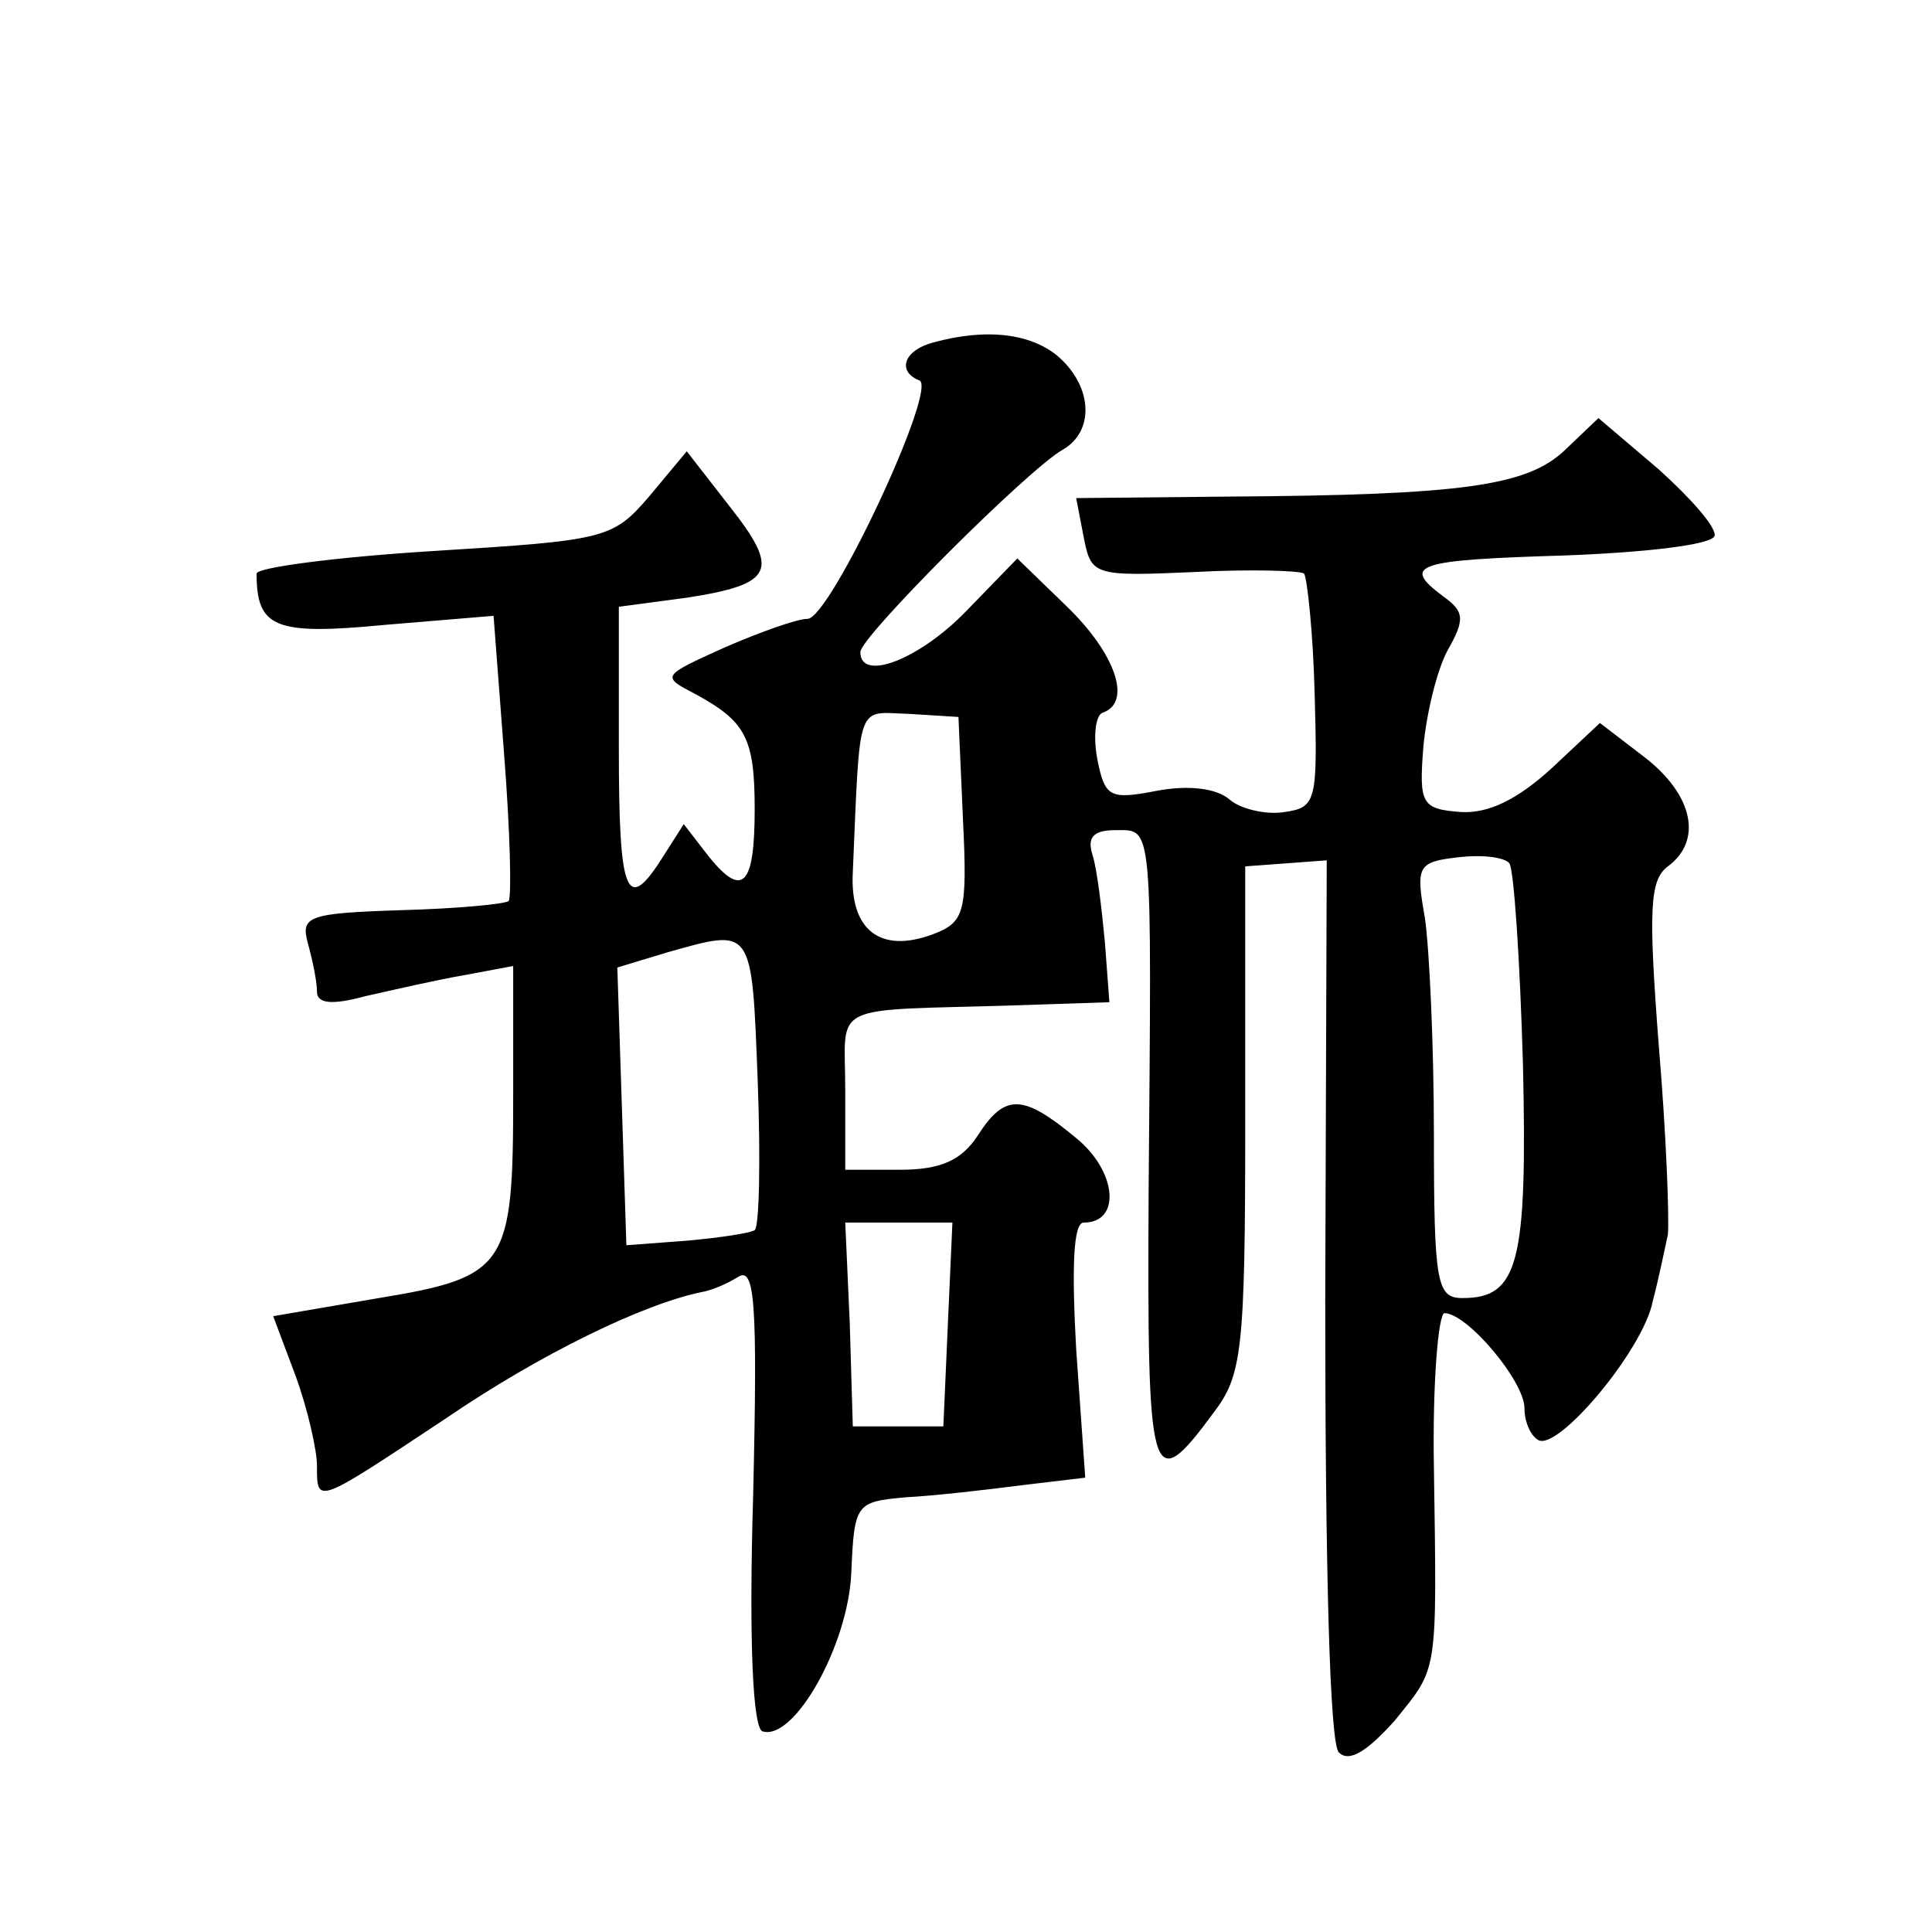
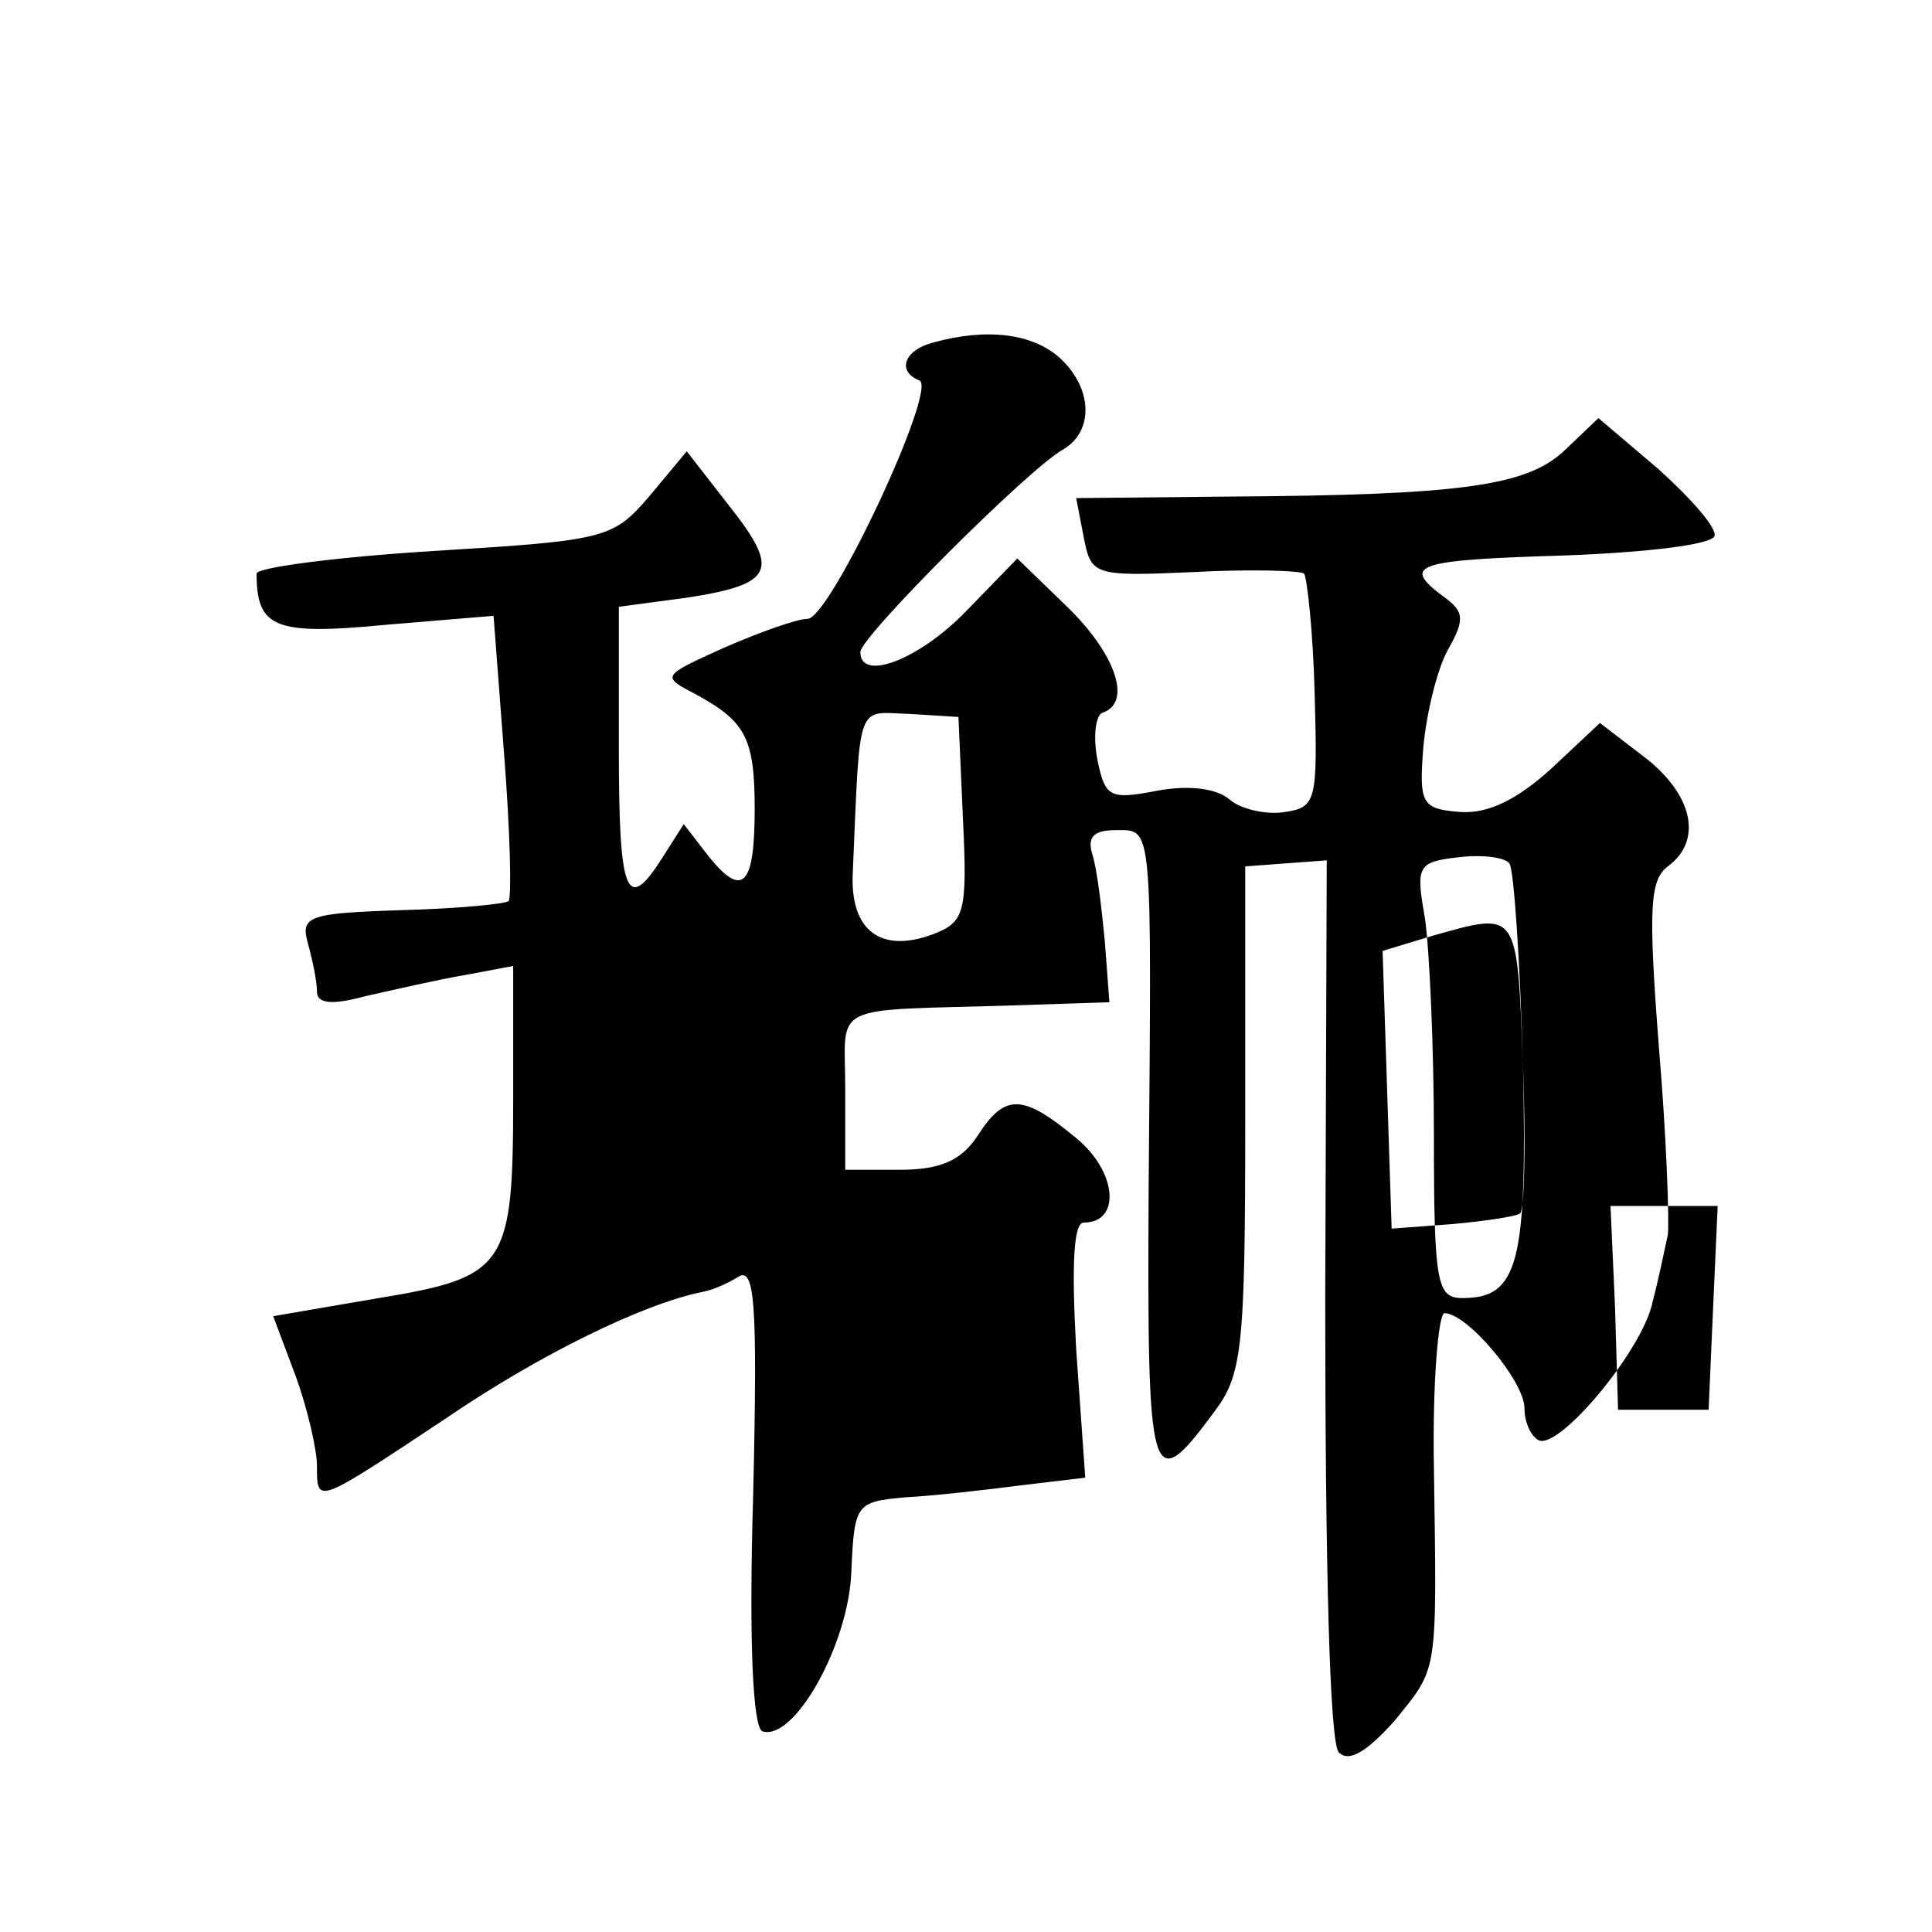
<svg xmlns="http://www.w3.org/2000/svg" version="1.0" width="128pt" height="128pt" viewBox="0 0 128 128" preserveAspectRatio="xMidYMid meet">
  <g transform="translate(0,128) scale(0.1,-0.1)" fill="#0" stroke="none">
-     <path d="M618 1053 c-19 -5 -24 -19 -9 -25 13 -4 -59 -158 -74 -158 -7 0 -32 -9 -55 -19 -42 -19 -42 -19 -19 -31 33 -18 39 -29 39 -76 0 -51 -8 -59 -30 -32 l-17 22 -14 -22 c-24 -38 -29 -25 -29 72 l0 94 45 6 c58 9 62 18 28 61 l-28 36 -25 -30 c-24 -28 -29 -29 -142 -36 -65 -4 -118 -11 -118 -15 0 -36 12 -41 85 -34 l72 6 7 -92 c4 -51 5 -94 3 -97 -3 -2 -34 -5 -71 -6 -62 -2 -67 -4 -62 -22 3 -11 6 -25 6 -32 0 -8 10 -9 32 -3 18 4 48 11 66 14 l32 6 0 -86 c0 -113 -4 -120 -89 -134 l-70 -12 15 -40 c8 -22 14 -49 14 -59 0 -26 -1 -26 85 31 63 43 131 76 170 84 6 1 16 5 24 10 11 7 13 -16 10 -144 -3 -101 0 -154 6 -157 21 -7 57 57 59 105 2 46 3 47 36 50 19 1 54 5 77 8 l42 5 -6 85 c-3 54 -2 84 5 84 25 0 22 34 -5 56 -35 29 -47 30 -65 2 -11 -17 -25 -23 -52 -23 l-36 0 0 53 c0 59 -13 52 115 56 l60 2 -3 40 c-2 21 -5 47 -8 57 -4 12 0 17 15 17 25 0 24 8 22 -238 -1 -195 1 -205 43 -148 19 25 21 41 21 195 l0 167 27 2 27 2 -1 -291 c0 -179 3 -294 9 -300 7 -7 19 1 37 21 29 36 28 29 26 168 -1 56 3 102 7 102 15 0 53 -45 53 -63 0 -9 4 -18 9 -21 13 -8 70 60 76 92 4 15 8 35 10 44 1 10 -1 66 -6 125 -7 91 -6 110 6 119 23 17 17 47 -15 72 l-30 23 -32 -30 c-23 -21 -42 -30 -60 -29 -26 2 -28 5 -25 43 2 22 9 51 16 64 12 21 11 26 -3 36 -28 21 -18 24 81 27 53 2 97 7 99 13 1 6 -16 25 -37 44 l-40 34 -22 -21 c-25 -24 -68 -30 -223 -31 l-101 -1 5 -26 c5 -25 6 -26 73 -23 37 2 70 1 73 -1 2 -3 6 -39 7 -80 2 -71 1 -75 -20 -78 -12 -2 -29 2 -36 8 -9 8 -28 10 -49 6 -31 -6 -34 -4 -39 21 -3 16 -1 30 4 31 19 7 8 39 -24 70 l-33 32 -34 -35 c-31 -32 -70 -47 -70 -27 0 10 111 121 134 134 21 12 20 41 -2 61 -18 16 -48 20 -84 10z m20 -316 c3 -62 1 -68 -20 -76 -35 -13 -55 3 -53 41 5 116 2 106 38 105 l32 -2 3 -68z m371 -162 c3 -132 -3 -155 -40 -155 -17 0 -19 9 -19 108 0 59 -3 124 -6 144 -6 34 -5 37 22 40 16 2 31 0 34 -4 3 -4 7 -64 9 -133z m-507 -11 c2 -53 1 -97 -2 -99 -3 -2 -23 -5 -45 -7 l-40 -3 -3 92 -3 92 33 10 c57 16 56 18 60 -85z m126 -161 l-3 -68 -30 0 -30 0 -2 68 -3 67 36 0 35 0 -3 -67z" />
+     <path d="M618 1053 c-19 -5 -24 -19 -9 -25 13 -4 -59 -158 -74 -158 -7 0 -32 -9 -55 -19 -42 -19 -42 -19 -19 -31 33 -18 39 -29 39 -76 0 -51 -8 -59 -30 -32 l-17 22 -14 -22 c-24 -38 -29 -25 -29 72 l0 94 45 6 c58 9 62 18 28 61 l-28 36 -25 -30 c-24 -28 -29 -29 -142 -36 -65 -4 -118 -11 -118 -15 0 -36 12 -41 85 -34 l72 6 7 -92 c4 -51 5 -94 3 -97 -3 -2 -34 -5 -71 -6 -62 -2 -67 -4 -62 -22 3 -11 6 -25 6 -32 0 -8 10 -9 32 -3 18 4 48 11 66 14 l32 6 0 -86 c0 -113 -4 -120 -89 -134 l-70 -12 15 -40 c8 -22 14 -49 14 -59 0 -26 -1 -26 85 31 63 43 131 76 170 84 6 1 16 5 24 10 11 7 13 -16 10 -144 -3 -101 0 -154 6 -157 21 -7 57 57 59 105 2 46 3 47 36 50 19 1 54 5 77 8 l42 5 -6 85 c-3 54 -2 84 5 84 25 0 22 34 -5 56 -35 29 -47 30 -65 2 -11 -17 -25 -23 -52 -23 l-36 0 0 53 c0 59 -13 52 115 56 l60 2 -3 40 c-2 21 -5 47 -8 57 -4 12 0 17 15 17 25 0 24 8 22 -238 -1 -195 1 -205 43 -148 19 25 21 41 21 195 l0 167 27 2 27 2 -1 -291 c0 -179 3 -294 9 -300 7 -7 19 1 37 21 29 36 28 29 26 168 -1 56 3 102 7 102 15 0 53 -45 53 -63 0 -9 4 -18 9 -21 13 -8 70 60 76 92 4 15 8 35 10 44 1 10 -1 66 -6 125 -7 91 -6 110 6 119 23 17 17 47 -15 72 l-30 23 -32 -30 c-23 -21 -42 -30 -60 -29 -26 2 -28 5 -25 43 2 22 9 51 16 64 12 21 11 26 -3 36 -28 21 -18 24 81 27 53 2 97 7 99 13 1 6 -16 25 -37 44 l-40 34 -22 -21 c-25 -24 -68 -30 -223 -31 l-101 -1 5 -26 c5 -25 6 -26 73 -23 37 2 70 1 73 -1 2 -3 6 -39 7 -80 2 -71 1 -75 -20 -78 -12 -2 -29 2 -36 8 -9 8 -28 10 -49 6 -31 -6 -34 -4 -39 21 -3 16 -1 30 4 31 19 7 8 39 -24 70 l-33 32 -34 -35 c-31 -32 -70 -47 -70 -27 0 10 111 121 134 134 21 12 20 41 -2 61 -18 16 -48 20 -84 10z m20 -316 c3 -62 1 -68 -20 -76 -35 -13 -55 3 -53 41 5 116 2 106 38 105 l32 -2 3 -68z m371 -162 c3 -132 -3 -155 -40 -155 -17 0 -19 9 -19 108 0 59 -3 124 -6 144 -6 34 -5 37 22 40 16 2 31 0 34 -4 3 -4 7 -64 9 -133z c2 -53 1 -97 -2 -99 -3 -2 -23 -5 -45 -7 l-40 -3 -3 92 -3 92 33 10 c57 16 56 18 60 -85z m126 -161 l-3 -68 -30 0 -30 0 -2 68 -3 67 36 0 35 0 -3 -67z" />
  </g>
</svg>